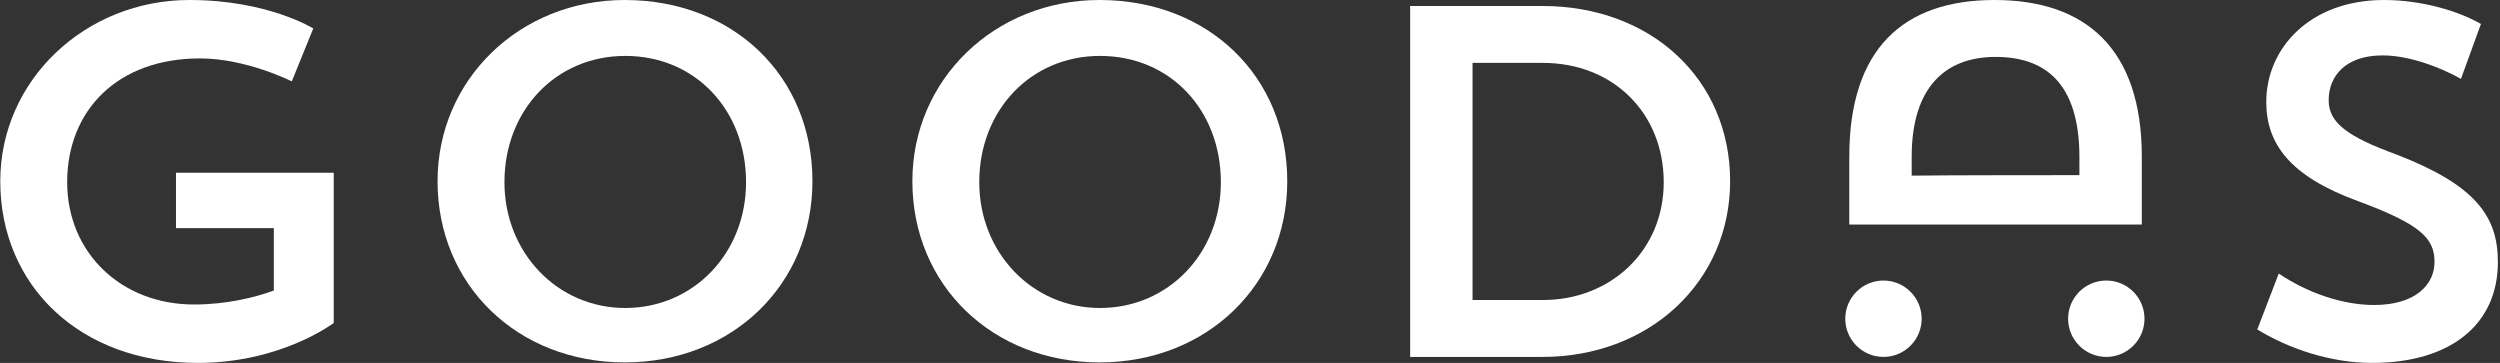
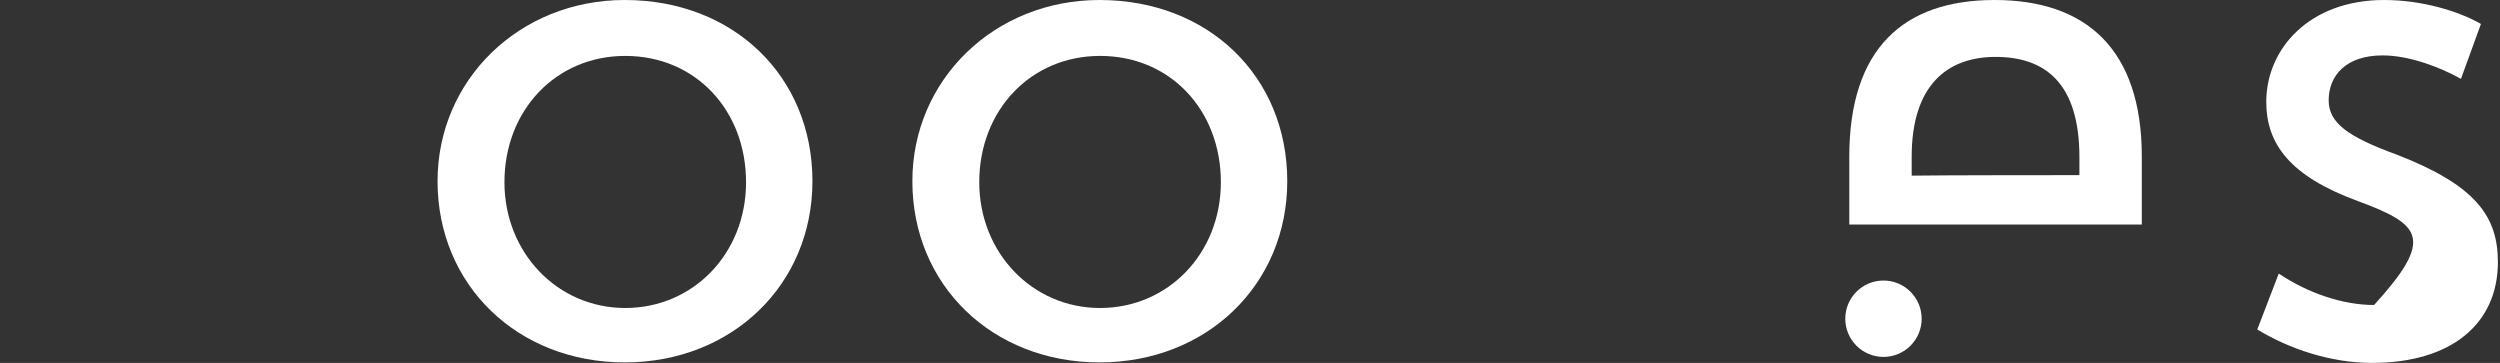
<svg xmlns="http://www.w3.org/2000/svg" fill="none" viewBox="0 0 1054 153" height="153" width="1054">
  <rect x="0" y="0" width="1054" height="153" fill="#333333" stroke="none" />
-   <path fill="white" d="M74.195 72.817H140.7V136.164C140.7 136.164 118.602 153 83.455 153C33.366 153 0.113 120.169 0.113 76.395C0.113 33.673 36.102 0 79.877 0C112.919 0 132.071 11.996 132.071 11.996L123.021 34.304C123.021 34.304 103.87 24.623 84.297 24.623C49.571 24.623 28.315 46.51 28.315 76.816C28.315 106.49 51.044 128.377 81.772 128.377C95.451 128.377 107.448 125.431 115.445 122.484V96.177H74.195V72.817Z" />
  <path fill="white" d="M184.471 76.395C184.471 33.673 218.986 0 263.393 0C309.273 0 342.526 32.199 342.526 76.395C342.526 119.959 308.642 152.79 263.393 152.79C218.144 152.79 184.471 120.169 184.471 76.395ZM212.672 76.816C212.672 106.49 234.981 129.85 263.603 129.85C292.226 129.85 314.535 106.911 314.535 76.816C314.535 46.51 293.278 23.571 263.603 23.571C234.35 23.571 212.672 46.51 212.672 76.816Z" clip-rule="evenodd" fill-rule="evenodd" />
  <path fill="white" d="M463.576 0C419.169 0 384.654 33.673 384.654 76.395C384.654 120.169 418.327 152.79 463.576 152.79C508.825 152.79 542.709 119.959 542.709 76.395C542.709 32.199 509.456 0 463.576 0ZM463.786 129.85C435.164 129.85 412.855 106.49 412.855 76.816C412.855 46.51 434.532 23.571 463.786 23.571C493.461 23.571 514.717 46.51 514.717 76.816C514.717 106.911 492.409 129.85 463.786 129.85Z" clip-rule="evenodd" fill-rule="evenodd" />
-   <path fill="white" d="M594.518 150.475V2.525H650.289C696.169 2.525 729.422 33.462 729.422 76.395C729.422 118.696 695.538 150.475 650.289 150.475H594.518ZM650.5 26.517H620.825V126.483H650.5C679.122 126.483 701.431 105.648 701.431 76.816C701.431 47.773 680.175 26.517 650.5 26.517Z" clip-rule="evenodd" fill-rule="evenodd" />
  <path fill="white" d="M902.987 94.676V66.082C902.987 20.625 879.415 0 840.901 0C802.387 0 779.658 20.625 779.658 66.082V94.676H902.987ZM805.965 74.052V66.082C805.965 36.198 820.697 23.992 841.322 23.992C861.947 23.992 876.679 34.725 876.679 66.293V73.841C869.734 73.841 819.014 73.841 805.965 74.052Z" clip-rule="evenodd" fill-rule="evenodd" />
-   <path fill="white" d="M1053.11 110.488C1053.11 136.795 1033.12 153 1000.08 153C982.61 153 965.141 147.107 951.672 138.9L960.722 115.329C972.928 123.536 987.661 128.587 1000.92 128.587C1018.39 128.587 1026.39 119.959 1026.39 110.488C1026.39 100.597 1020.91 94.704 994.185 84.813C965.352 74.29 955.46 60.611 955.46 42.933C955.46 20.625 973.56 0 1005.13 0C1020.91 0 1036.49 4.63 1045.96 10.102L1037.54 33.252C1028.91 28.411 1015.86 23.36 1004.5 23.36C988.923 23.36 981.768 31.989 981.768 42.301C981.768 51.772 989.765 57.664 1010.6 65.241C1043.64 78.078 1053.11 91.126 1053.11 110.488Z" />
+   <path fill="white" d="M1053.11 110.488C1053.11 136.795 1033.12 153 1000.08 153C982.61 153 965.141 147.107 951.672 138.9L960.722 115.329C972.928 123.536 987.661 128.587 1000.92 128.587C1026.39 100.597 1020.91 94.704 994.185 84.813C965.352 74.29 955.46 60.611 955.46 42.933C955.46 20.625 973.56 0 1005.13 0C1020.91 0 1036.49 4.63 1045.96 10.102L1037.54 33.252C1028.91 28.411 1015.86 23.36 1004.5 23.36C988.923 23.36 981.768 31.989 981.768 42.301C981.768 51.772 989.765 57.664 1010.6 65.241C1043.64 78.078 1053.11 91.126 1053.11 110.488Z" />
  <path fill="white" d="M810.171 134.375C810.171 143.266 802.962 150.474 794.071 150.474C785.179 150.474 777.971 143.266 777.971 134.375C777.971 125.483 785.179 118.275 794.071 118.275C802.962 118.275 810.171 125.483 810.171 134.375Z" />
-   <path fill="white" d="M888.018 150.474C896.91 150.474 904.118 143.266 904.118 134.375C904.118 125.483 896.91 118.275 888.018 118.275C879.126 118.275 871.918 125.483 871.918 134.375C871.918 143.266 879.126 150.474 888.018 150.474Z" />
</svg>